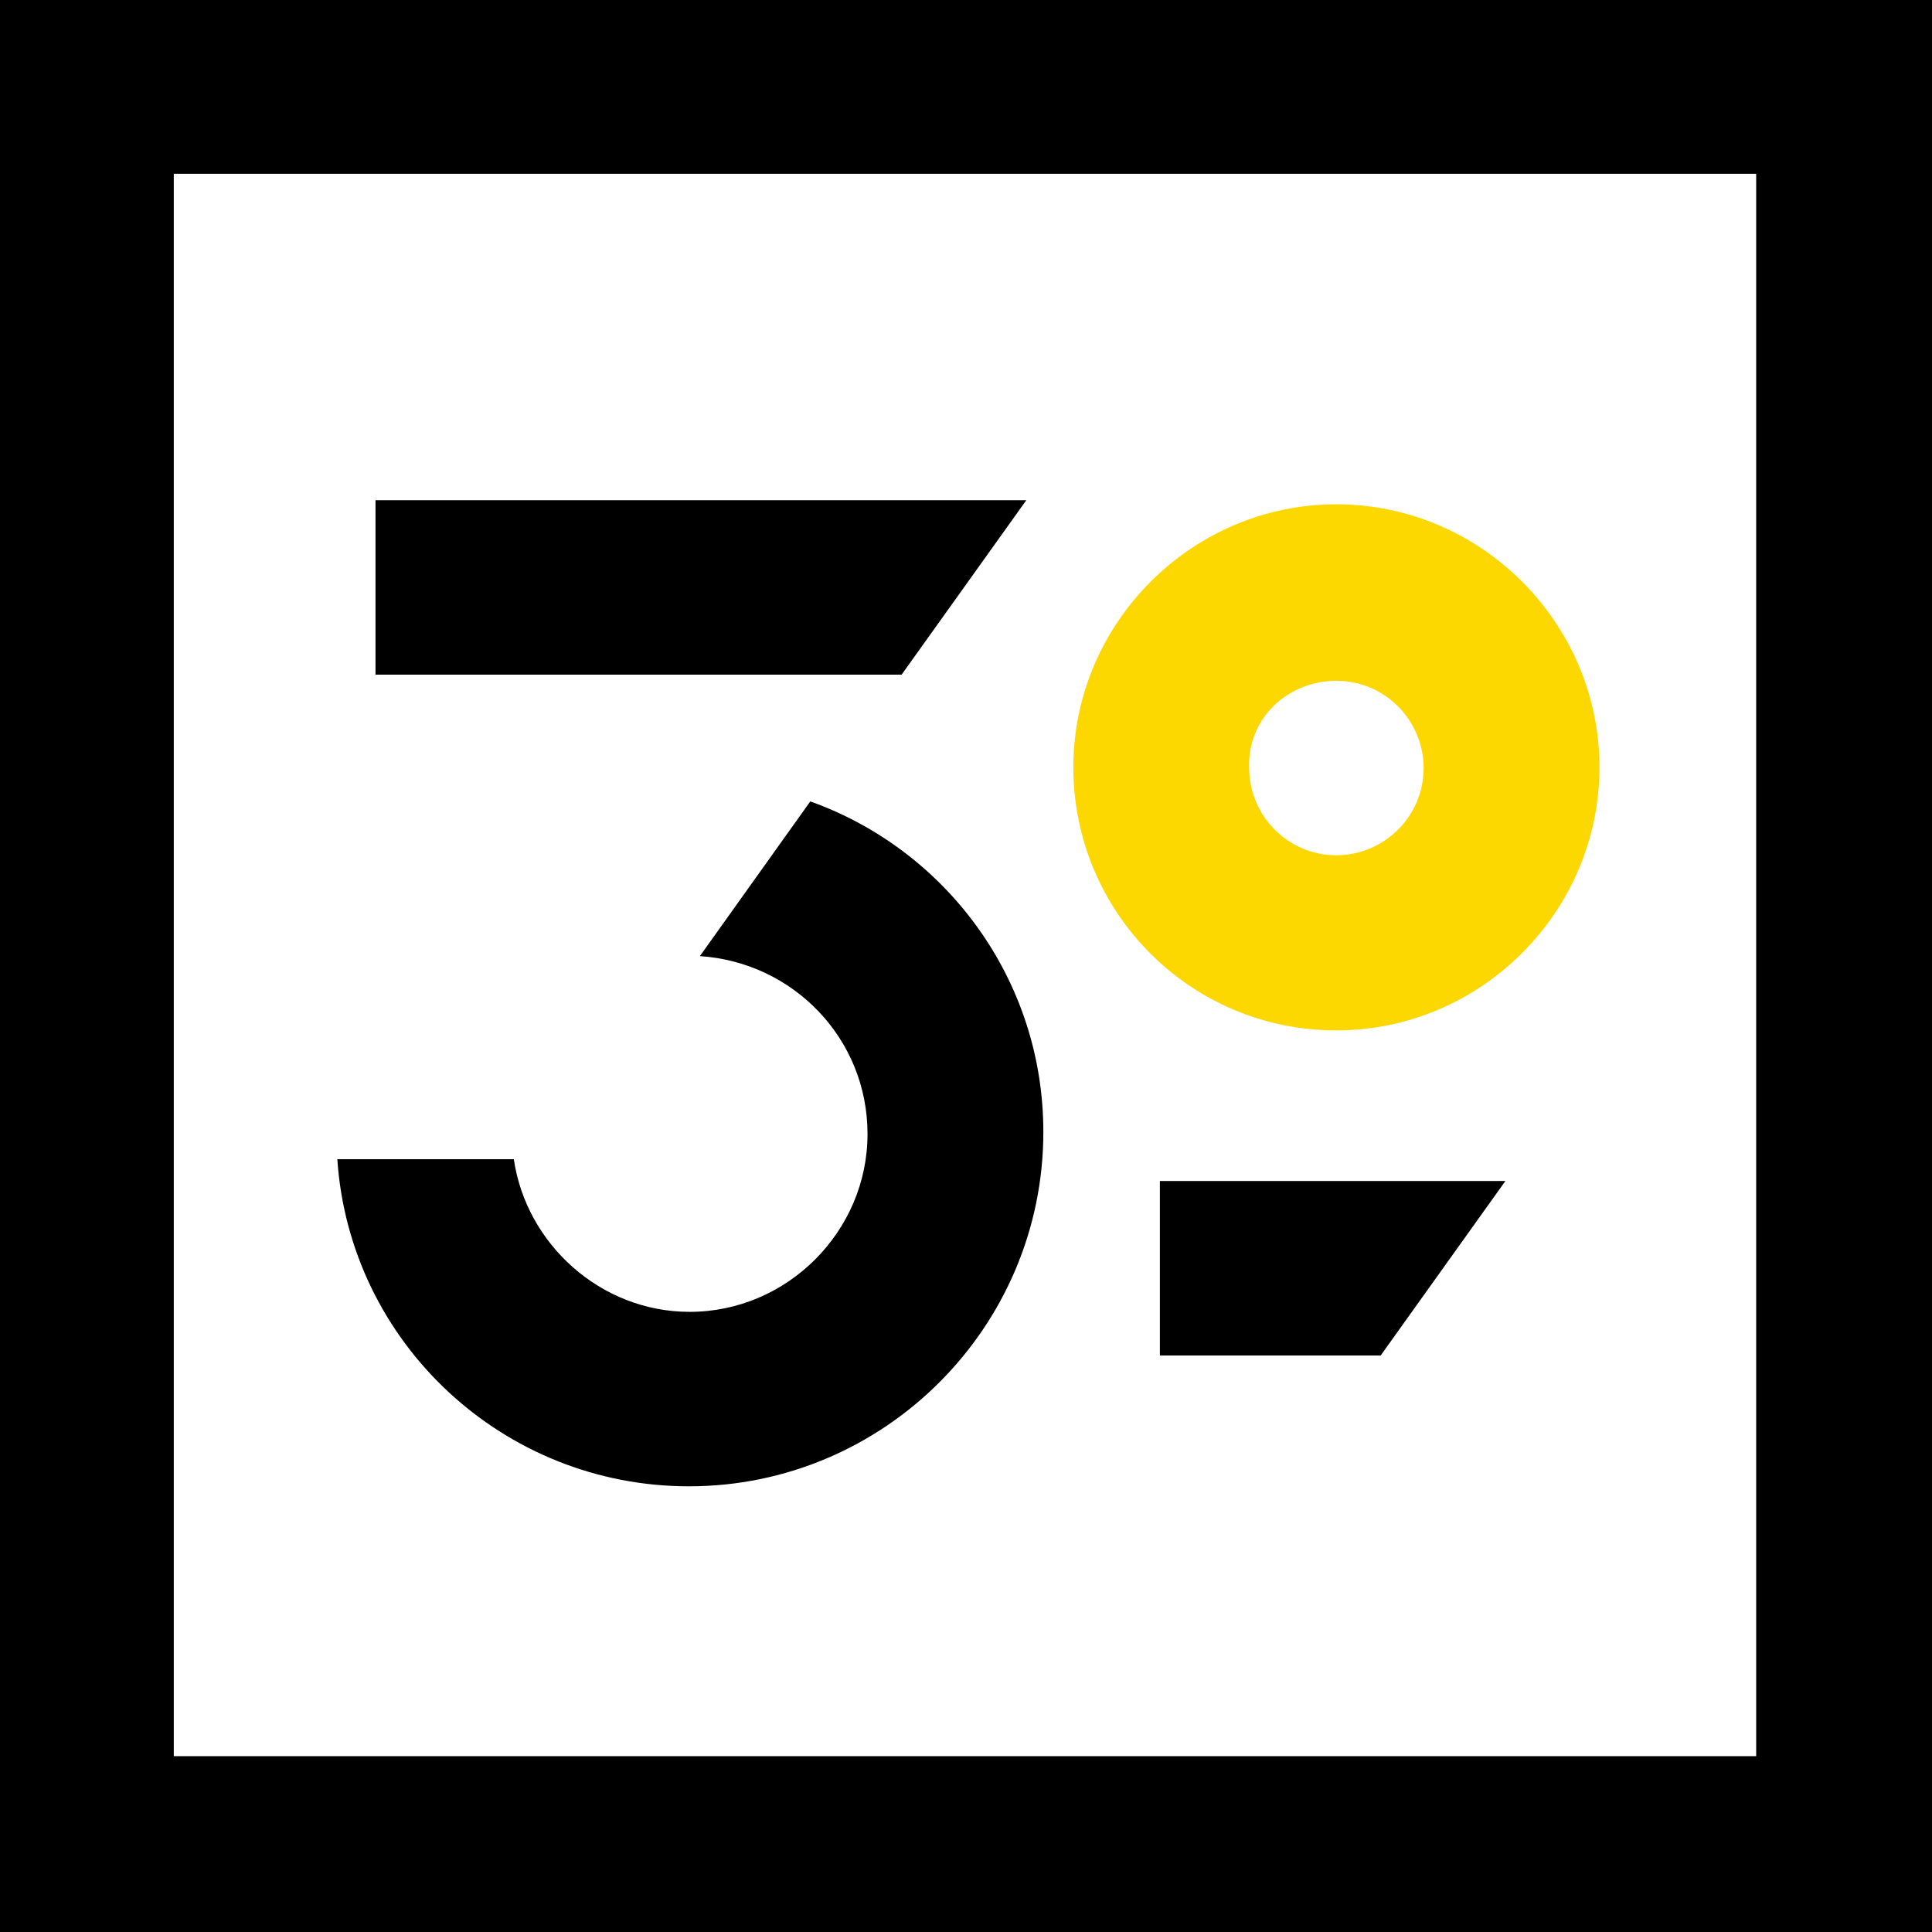
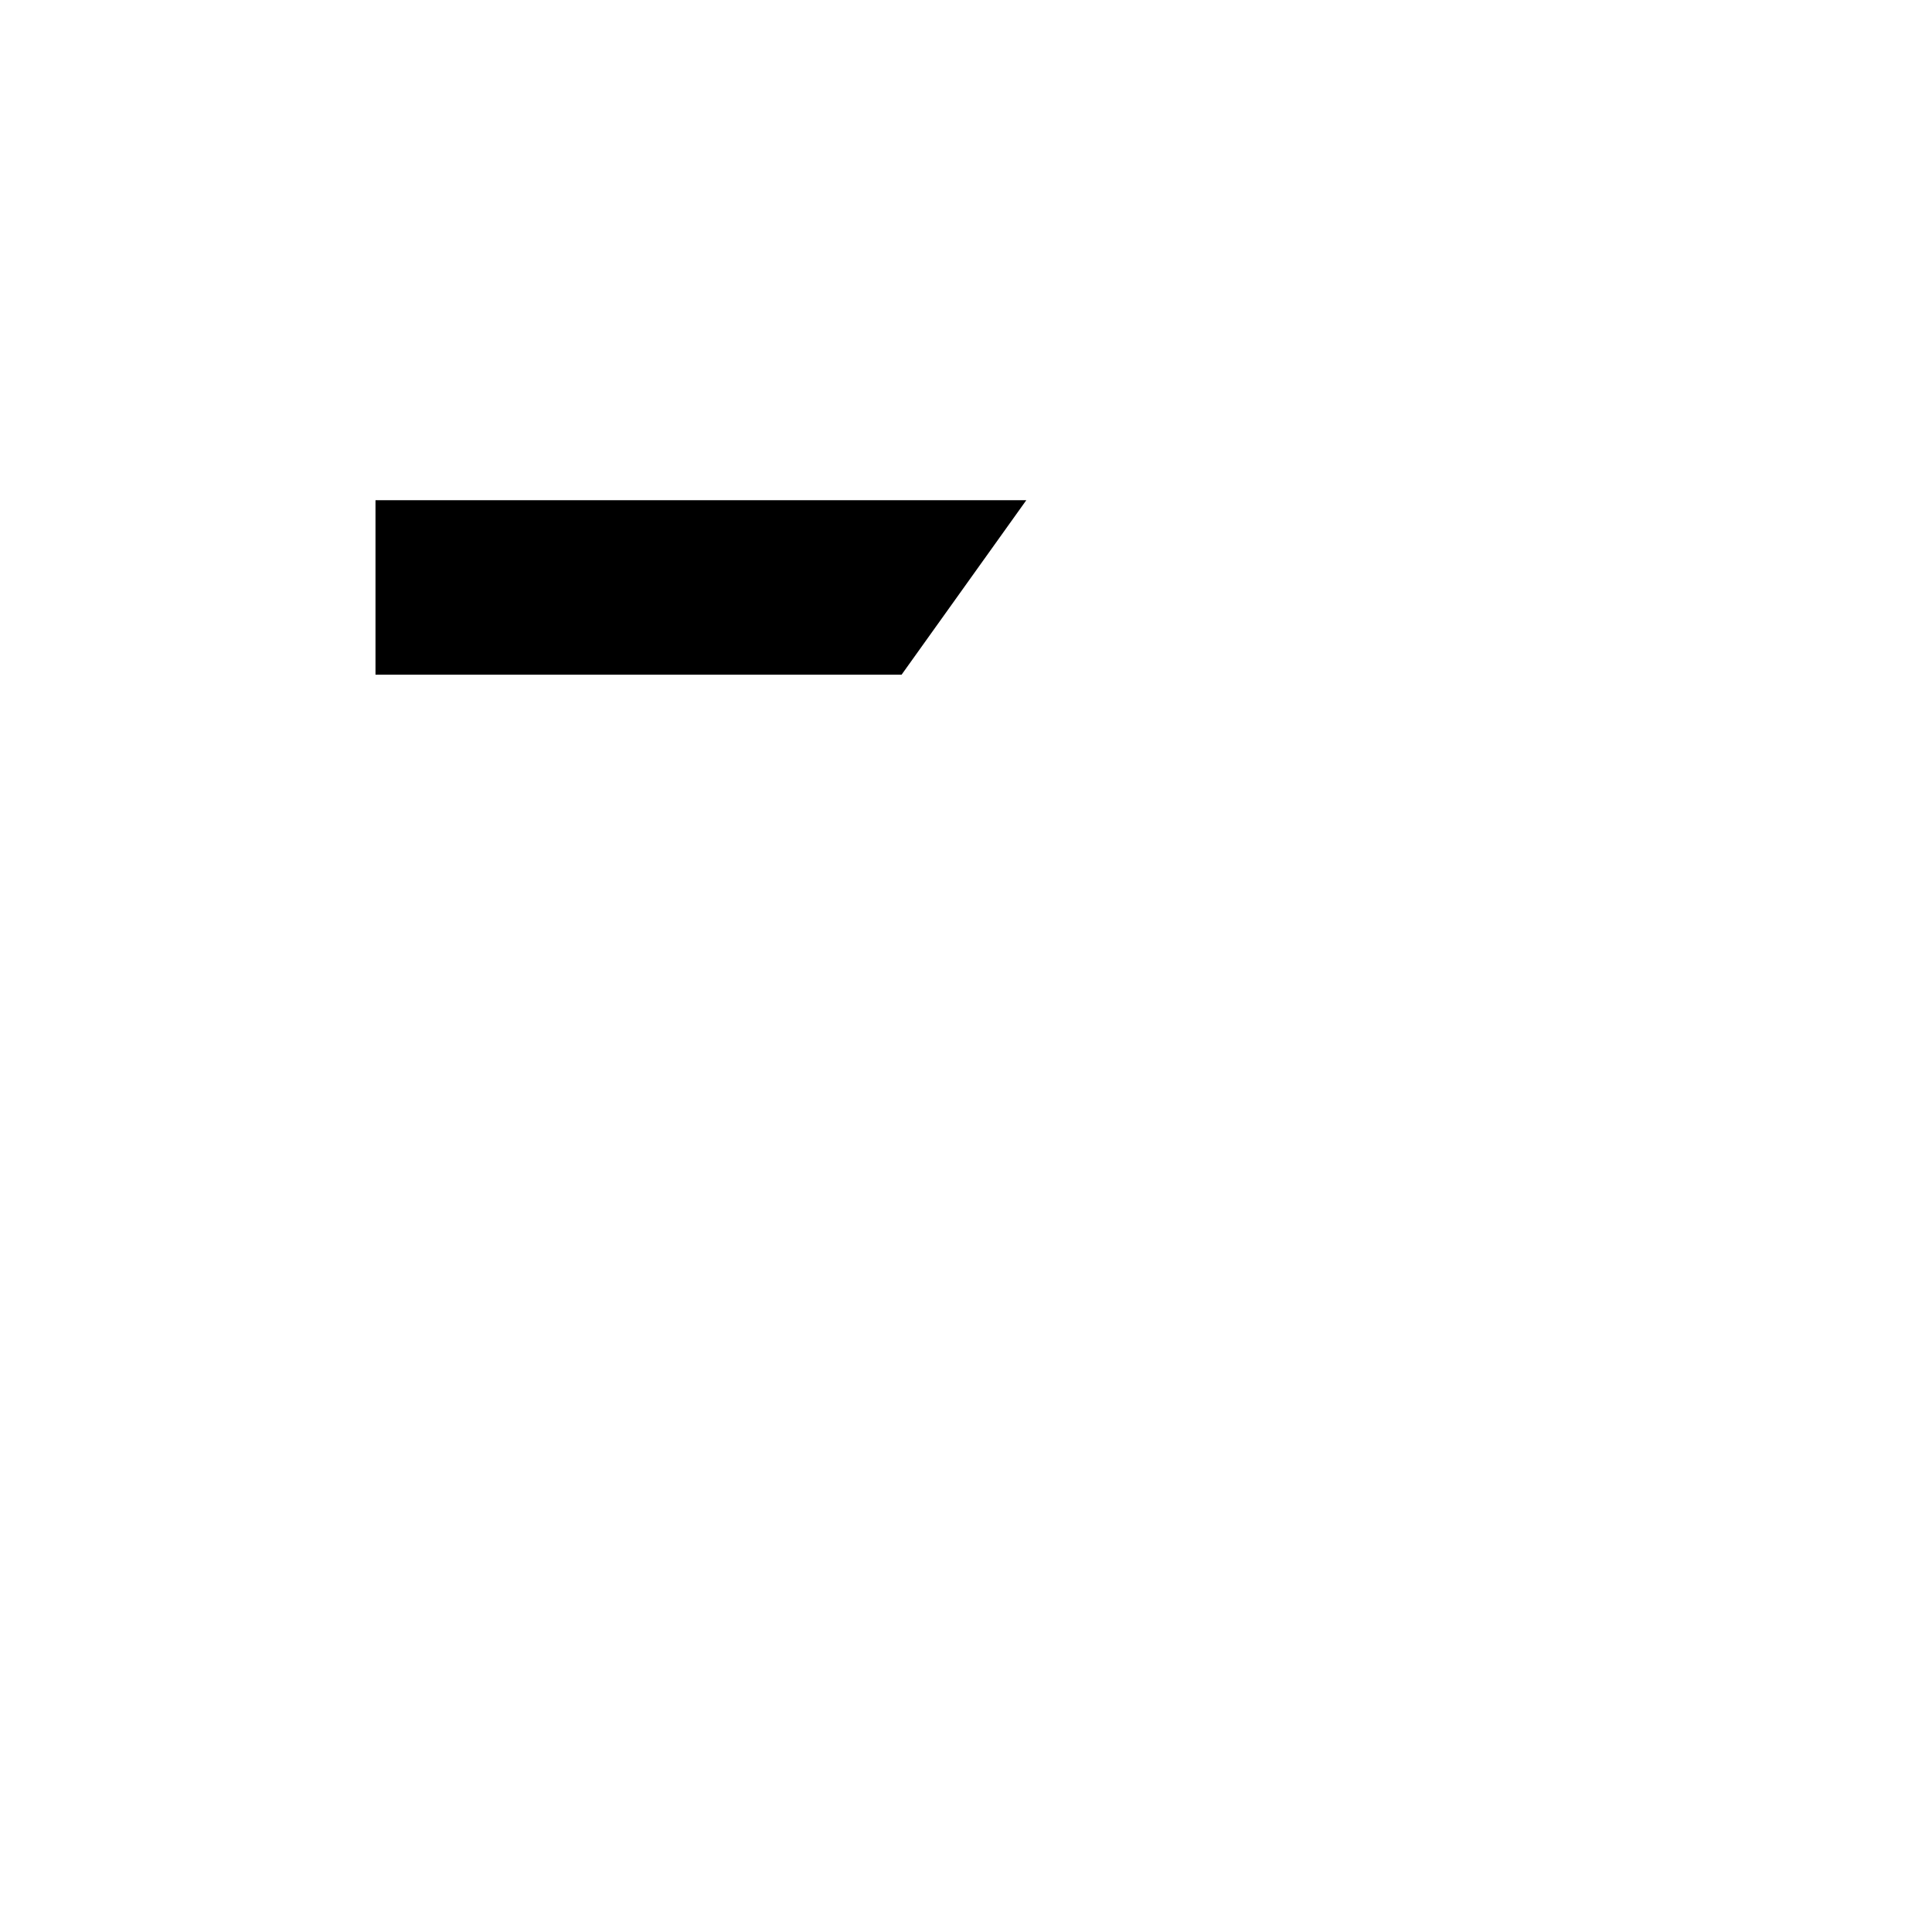
<svg xmlns="http://www.w3.org/2000/svg" version="1.1" id="Calque_1" x="0px" y="0px" viewBox="0 0 283.5 283.5" style="enable-background:new 0 0 283.5 283.5;" xml:space="preserve">
  <style type="text/css">
	.st0{fill:#FDD700;}
</style>
  <g>
    <g>
      <polygon points="150.6,73.4 55.1,73.4 55.1,99 132.3,99   " />
-       <path d="M101.1,218.1c28.6,0,52-23.3,52-52c0-22.4-14.3-41.4-34.2-48.5l-16.2,22.7c13.7,0.9,24.6,12.1,24.6,26.1    c0,14.3-11.8,26.1-26.1,26.1c-13.1,0-24-10-25.8-22.4H49.5C51.3,197,73.8,218.1,101.1,218.1z" />
      <g>
-         <path class="st0" d="M196.1,151.2c21.2,0,38.6-17.4,38.6-38.6s-17.4-38.6-38.6-38.6c-21.2,0-38.6,17.4-38.6,38.6     S174.6,151.2,196.1,151.2z M196.1,99.9c7.2,0,12.8,5.9,12.8,12.8c0,7.2-5.9,12.8-12.8,12.8c-7.2,0-12.8-5.9-12.8-12.8     C183,105.5,188.9,99.9,196.1,99.9z" />
-       </g>
-       <polygon points="170.2,198.9 202.6,198.9 220.9,173.3 170.2,173.3   " />
-       <path d="M0,0v283.5h283.5V0H0z M257.7,257.7H25.5V25.5h232.2V257.7z" />
+         </g>
    </g>
  </g>
</svg>